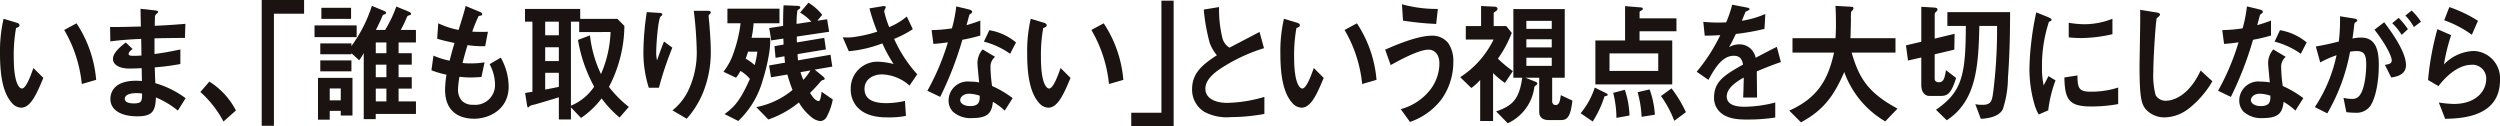
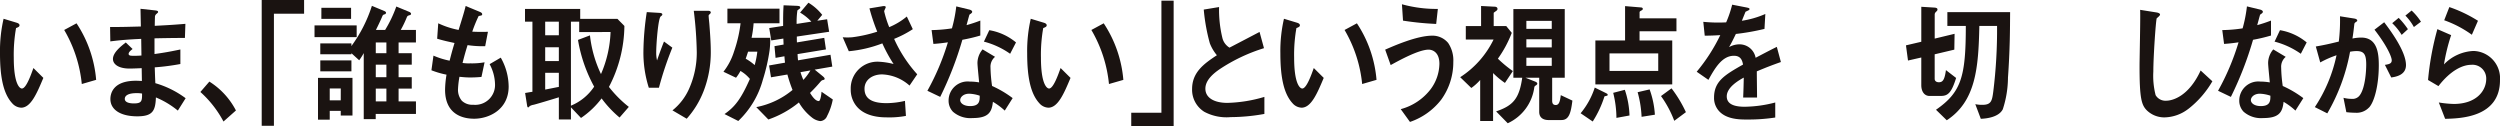
<svg xmlns="http://www.w3.org/2000/svg" width="329.379" height="16.659" viewBox="0 0 329.379 16.659">
  <g id="Group_10" data-name="Group 10" transform="translate(-491.916 -601.39)">
    <path id="Path_1" data-name="Path 1" d="M4.943,16.367a1.651,1.651,0,0,1-1.167-.579c-1.1-1.192-1.609-3.244-1.609-6.576A18.893,18.893,0,0,1,2.64,4.653l1.736.526c.11.036.363.123.363.333,0,.193-.19.263-.458.369a20.171,20.171,0,0,0-.3,3.911c0,3.42.758,4.051,1.073,4.051.569,0,1.215-1.859,1.515-2.7l1.31,1.3c-.868,2.069-1.657,3.928-2.935,3.928m8-3.121a17.431,17.431,0,0,0-2.319-7.12l1.625-.877A15.842,15.842,0,0,1,14.835,12.7Z" transform="translate(489.749 599.209)" fill="#1a1311" />
    <path id="Path_2" data-name="Path 2" d="M38.39,15.593A11.563,11.563,0,0,0,35.5,13.857c-.063,1.788-.442,2.49-2.462,2.49-2.177,0-3.534-.859-3.534-2.279,0-.509.158-2.543,3.708-2.4l.442.018L33.626,10c-.284.017-1.151.053-1.609.053-1.451,0-2.177-.579-2.177-1.262,0-.86,1.073-1.684,1.687-2.175l.9.859c-.284.228-.521.421-.521.649,0,.246.332.246.6.246a9.608,9.608,0,0,0,1.089-.036l-.032-2.192c-1.814.088-2.713.158-4.07.333l-.031-1.894c1.8,0,2.65-.035,4.055-.07l-.048-2.332,1.925.211c.3.035.394.088.394.21,0,.071-.032.088-.205.246a.567.567,0,0,0-.205.316c0,.018-.016.351-.031,1.262,2.02-.105,2.556-.14,4.039-.263l-.064,1.859c-1.751,0-3.218.035-4.007.052V8.14c1.372-.193,1.956-.3,3.408-.6V9.455a30.487,30.487,0,0,1-3.376.439c.031.877.031,1.052.079,2.086a12.489,12.489,0,0,1,3.991,1.982Zm-5.458-2.3c-1.026,0-1.531.3-1.531.754,0,.6,1.01.6,1.2.6,1.025,0,1.089-.316,1.073-1.3a3.641,3.641,0,0,0-.742-.053" transform="translate(476.957 600.369)" fill="#1a1311" />
    <path id="Path_3" data-name="Path 3" d="M53.039,20.232a9.811,9.811,0,0,1,3.5,3.805L54.9,25.493A14.1,14.1,0,0,0,51.855,21.6Z" transform="translate(466.461 591.908)" fill="#1a1311" />
    <path id="Path_4" data-name="Path 4" d="M68.671,1.806V16.572H67.062V0h5.585V1.806Z" transform="translate(459.334 601.39)" fill="#1a1311" />
    <path id="Path_5" data-name="Path 5" d="M80.159,4.03h5.553V5.573H80.159ZM83.614,15.9v-.614H82.163v1.158H80.617V10.939H85.16V15.9Zm4.607-.21v.684H86.643v-8.7a7.632,7.632,0,0,1-.6.947l-1.025-.93v.141h-4.1V6.4h4.1v.351a18.363,18.363,0,0,0,2.7-5.3l1.641.684c.048.018.221.106.221.228a.229.229,0,0,1-.205.211A.351.351,0,0,0,89.1,2.8c-.205.508-.647,1.421-.852,1.824h1.215A16.37,16.37,0,0,0,90.935,1.54l1.736.719c.047.018.205.123.205.228a.174.174,0,0,1-.126.175c-.284.088-.315.088-.41.245a14.166,14.166,0,0,1-.82,1.718h2V6.274H91.235v1.42H92.97V9.2H91.235v1.649H92.97v1.508H91.235v1.684h2.288v1.648Zm-7.3-7.05h4.1V10.08h-4.1Zm.142-6.927h3.912V3.17H81.059Zm2.555,10.627H82.163V13.9h1.451Zm6.011-6.068h-1.4v1.42h1.4Zm0,2.929h-1.4v1.649h1.4Zm0,3.157h-1.4v1.684h1.4Z" transform="translate(453.196 600.709)" fill="#1a1311" />
    <path id="Path_6" data-name="Path 6" d="M114.764,16.338c-1.53,0-3.818-.6-3.818-3.822a13.3,13.3,0,0,1,.19-1.982,11.407,11.407,0,0,1-1.988-.579l.268-1.929a10.331,10.331,0,0,0,2.129.666c.158-.614.3-1.192.647-2.332-.978-.211-1.388-.3-2.288-.561l.142-2.034a11.151,11.151,0,0,0,2.682.877c.473-1.525.71-2.262.931-3.156l1.814.754c.126.052.363.14.363.333,0,.21-.221.158-.473.245a19.251,19.251,0,0,0-.836,2.051c.789.035,1.152.035,2.066.018l-.362,1.894a13.1,13.1,0,0,1-2.32-.14c-.189.6-.378,1.228-.663,2.35a5.477,5.477,0,0,0,1.041.053,9.286,9.286,0,0,0,1.862-.14l-.41,1.929c-.236.018-.725.07-1.5.07-.6,0-.978-.053-1.4-.088a11.7,11.7,0,0,0-.19,1.614,2.235,2.235,0,0,0,.505,1.543,1.982,1.982,0,0,0,1.483.526,2.612,2.612,0,0,0,2.887-2.735,5.808,5.808,0,0,0-.71-2.613l1.467-.859a7.84,7.84,0,0,1,1.041,3.805c0,3.033-2.572,4.243-4.56,4.243" transform="translate(439.609 600.693)" fill="#1a1311" />
    <path id="Path_7" data-name="Path 7" d="M144.808,16.52A14.262,14.262,0,0,1,142.441,14a11.445,11.445,0,0,1-2.714,2.577l-1.325-1.4v1.6h-1.593V13.855c-.9.281-2.824.859-3.313.982a1.569,1.569,0,0,0-.521.175c-.094.105-.158.175-.2.175-.079,0-.127-.07-.158-.3l-.253-1.6c.442-.071.489-.088.963-.158V3.895h-.978V2.211h7.273V3.526h4.907l.915.929a17.668,17.668,0,0,1-2.035,8.032,15.094,15.094,0,0,0,2.619,2.631Zm-8-12.625h-1.8V5.683h1.8Zm0,3.367h-1.8V9.085h1.8Zm0,3.367h-1.8v2.209c1.184-.228,1.4-.281,1.8-.351Zm2.682-5.366V3.895H138.4V14.959a6.771,6.771,0,0,0,3.06-2.508,19.485,19.485,0,0,1-2.13-6.155l1.577-.6a15.874,15.874,0,0,0,1.452,5.1,15.231,15.231,0,0,0,1.262-5.542Z" transform="translate(428.737 600.354)" fill="#1a1311" />
    <path id="Path_8" data-name="Path 8" d="M163.767,12.809h-1.341a15.217,15.217,0,0,1-.71-4.77,36.713,36.713,0,0,1,.442-5.191l1.719.105c.095,0,.331.036.331.211,0,.122-.158.192-.221.262-.332.3-.584,3.648-.584,4.7a4.355,4.355,0,0,0,.11,1.087c.205-.6.521-1.508.915-2.49l1.1.807a43.626,43.626,0,0,0-1.767,5.278m5.869.491a11.839,11.839,0,0,1-2.209,3.595l-1.877-1.1a7.561,7.561,0,0,0,2.24-2.964,11.659,11.659,0,0,0,.962-4.7,50.786,50.786,0,0,0-.394-5.454h1.908c.048,0,.332,0,.332.228,0,.158-.284.263-.284.421s.079.894.095,1.069c.095,1.228.19,2.525.19,3.683a14.206,14.206,0,0,1-.963,5.226" transform="translate(414.971 600.137)" fill="#1a1311" />
    <path id="Path_9" data-name="Path 9" d="M185.532,3.393a14.352,14.352,0,0,1-.268,1.912h2.461a11.885,11.885,0,0,1-.095,1.7,24.518,24.518,0,0,1-.884,3.841,11.741,11.741,0,0,1-3.234,5.418l-1.814-.912c1.388-.964,2.177-2,3.345-4.63A4.63,4.63,0,0,0,183.8,9.671a5.722,5.722,0,0,1-.584.895l-1.657-.79a8.323,8.323,0,0,0,1.389-2.648,17.874,17.874,0,0,0,.867-3.736h-1.735V1.464h6.863V3.393Zm-.726,3.736c-.095.281-.189.579-.315.929a6.709,6.709,0,0,1,1.183.842,11.344,11.344,0,0,0,.347-1.771Zm10.4,8.5a1.024,1.024,0,0,1-.884.649,2.132,2.132,0,0,1-1.041-.421,6.9,6.9,0,0,1-1.783-2.034,13.124,13.124,0,0,1-4.023,2.245l-1.593-1.631a10.643,10.643,0,0,0,4.78-2.262,18.664,18.664,0,0,1-.678-2.034l-2.161.368-.252-1.561,2.1-.368c-.047-.4-.047-.456-.079-.842l-1.167.21-.142-1.543,1.2-.21c-.015-.3-.015-.421-.031-.79l-1.593.245-.268-1.631,1.83-.281c0-1.087,0-1.842.063-2.718l1.736.07c.316.018.457.053.457.228a.139.139,0,0,1-.031.105c-.047.053-.3.228-.347.281a11.671,11.671,0,0,0-.1,1.771l1.94-.3a6.7,6.7,0,0,0-1.483-1.193l1.1-1.3a6.7,6.7,0,0,1,1.814,1.6l-.647.772,1.294-.193.268,1.649-4.26.631c0,.245,0,.527.016.771l3.6-.6.221,1.525-3.739.614c.015.3.031.579.063.824l4.276-.736.237,1.56-2.319.4,1.073.877c.142.123.237.228.237.316,0,.105-.063.141-.142.158a.574.574,0,0,0-.394.228c-.394.456-.663.771-1.388,1.49.205.316.663,1.07,1.152,1.07.205,0,.331-.754.363-1.227l1.483,1.017a7.722,7.722,0,0,1-.757,2.192m-3.5-5.787a9.547,9.547,0,0,0,.379,1.017,6.838,6.838,0,0,0,.931-1.245Z" transform="translate(405.673 601.066)" fill="#1a1311" />
    <path id="Path_10" data-name="Path 10" d="M219.941,11.983a5.738,5.738,0,0,0-3.613-1.473c-1.262,0-2.319.7-2.319,1.894,0,1.351,1.057,1.894,2.9,1.894a10.839,10.839,0,0,0,2.43-.3l.126,1.981a11.869,11.869,0,0,1-2.492.193c-.915,0-3.061-.088-4.165-1.666a3.433,3.433,0,0,1-.615-2.051,3.515,3.515,0,0,1,3.723-3.613,9.5,9.5,0,0,1,1.924.3,19.622,19.622,0,0,1-1.483-2.718,16.532,16.532,0,0,1-4.418,1.034l-.8-1.84a7.287,7.287,0,0,0,1.246,0,17.984,17.984,0,0,0,3.3-.737,25.9,25.9,0,0,1-1.025-3.069l1.593-.263c.111-.018.552-.123.552.106,0,.088-.205.438-.205.543a13.279,13.279,0,0,0,.663,2.087,9.048,9.048,0,0,0,2.319-1.4l.789,1.666a13.883,13.883,0,0,1-2.461,1.28,17.646,17.646,0,0,0,3.044,4.664Z" transform="translate(391.808 600.682)" fill="#1a1311" />
    <path id="Path_11" data-name="Path 11" d="M236.742,5.985a45.329,45.329,0,0,1-2.919,7.523l-1.689-.807a31.727,31.727,0,0,0,2.7-6.383c-.726.105-1.168.158-1.909.211l-.237-1.824a18.854,18.854,0,0,0,2.682-.228,18.317,18.317,0,0,0,.569-2.893L237.657,2c.079.018.379.105.379.3,0,.175-.268.28-.363.385-.016.018-.315,1.14-.379,1.368a18.607,18.607,0,0,0,1.814-.6V5.424a22.209,22.209,0,0,1-2.366.561m5.585,9.329a8.693,8.693,0,0,0-1.562-1.158c-.142,1.4-.615,2.14-2.682,2.14a3.49,3.49,0,0,1-2.572-.824,2.085,2.085,0,0,1-.584-1.491,2.511,2.511,0,0,1,2.793-2.49,7.181,7.181,0,0,1,1.231.106c-.032-.4-.221-2.192-.221-2.56a2.8,2.8,0,0,1,.678-1.789l1.641.982a1.683,1.683,0,0,0-.6,1.4,19.157,19.157,0,0,0,.206,2.437,14.086,14.086,0,0,1,2.713,1.6Zm-4.67-2.227c-.82,0-1.2.491-1.2.842,0,.386.441.79,1.309.79,1.278,0,1.262-.737,1.262-1.368a4.827,4.827,0,0,0-1.373-.263m5.38-5.261a10.6,10.6,0,0,0-3.455-1.6l.71-1.508a7.389,7.389,0,0,1,3.518,1.613Z" transform="translate(381.967 600.648)" fill="#1a1311" />
    <path id="Path_12" data-name="Path 12" d="M259.652,16.367a1.651,1.651,0,0,1-1.167-.579c-1.1-1.192-1.609-3.244-1.609-6.576a18.892,18.892,0,0,1,.473-4.559l1.736.526c.11.036.363.123.363.333,0,.193-.19.263-.458.369a20.172,20.172,0,0,0-.3,3.911c0,3.42.758,4.051,1.073,4.051.568,0,1.215-1.859,1.515-2.7l1.31,1.3c-.868,2.069-1.657,3.928-2.935,3.928m8-3.121a17.432,17.432,0,0,0-2.319-7.12l1.625-.877a15.842,15.842,0,0,1,2.588,7.453Z" transform="translate(370.372 599.209)" fill="#1a1311" />
    <path id="Path_13" data-name="Path 13" d="M282.685,16.737V14.931h3.975V.166h1.61V16.737Z" transform="translate(358.275 601.312)" fill="#1a1311" />
    <path id="Path_14" data-name="Path 14" d="M302.853,16.251a6.212,6.212,0,0,1-3.471-.7,3.419,3.419,0,0,1-1.609-3c0-2.192,1.53-3.314,3.266-4.455a5.626,5.626,0,0,1-.931-1.577,24.886,24.886,0,0,1-.8-4.437l2.02-.333a15.712,15.712,0,0,0,.457,4.156,2.081,2.081,0,0,0,.915,1.192c1.814-.947,2.02-1.052,3.96-2.069l.584,2.139A22.577,22.577,0,0,0,301.4,9.938c-.71.491-1.878,1.386-1.878,2.56,0,1.262,1.246,1.877,2.9,1.877a18.525,18.525,0,0,0,4.875-.79v2.245a25.536,25.536,0,0,1-4.449.421" transform="translate(351.204 600.57)" fill="#1a1311" />
    <path id="Path_15" data-name="Path 15" d="M322.438,16.367a1.651,1.651,0,0,1-1.167-.579c-1.1-1.192-1.609-3.244-1.609-6.576a18.891,18.891,0,0,1,.473-4.559l1.736.526c.11.036.363.123.363.333,0,.193-.19.263-.458.369a20.164,20.164,0,0,0-.3,3.911c0,3.42.758,4.051,1.073,4.051.568,0,1.215-1.859,1.515-2.7l1.31,1.3c-.868,2.069-1.657,3.928-2.935,3.928m8-3.121a17.431,17.431,0,0,0-2.319-7.12l1.625-.877A15.842,15.842,0,0,1,332.33,12.7Z" transform="translate(340.945 599.209)" fill="#1a1311" />
    <path id="Path_16" data-name="Path 16" d="M353.017,13.647a8.772,8.772,0,0,1-4.1,2.912L347.7,14.875a7.345,7.345,0,0,0,3.944-2.63,5.74,5.74,0,0,0,1.151-3.35c0-1.543-.931-1.859-1.42-1.859-1.31,0-3.849,1.4-5,2.034l-.726-2.034c1.167-.508,4.181-1.842,6.2-1.842a2.67,2.67,0,0,1,2.1.965,4.083,4.083,0,0,1,.678,2.489,8.409,8.409,0,0,1-1.609,5m-.647-10A38.546,38.546,0,0,1,348,3.213l-.142-2.157a16.991,16.991,0,0,0,4.733.614Z" transform="translate(328.765 600.895)" fill="#1a1311" />
    <path id="Path_17" data-name="Path 17" d="M370.143,11.621a10.829,10.829,0,0,1-1.562-1.3v6.313h-1.7v-5.4a6.721,6.721,0,0,1-1.167,1.052l-1.467-1.42a12.261,12.261,0,0,0,4.4-4.963h-3.66V4.133H367V1.485l1.689.088c.079,0,.473-.018.473.3,0,.211-.236.281-.5.508V4.133h1.657l.725.894a15.154,15.154,0,0,1-1.83,3.4,15.834,15.834,0,0,0,1.972,1.631Zm7.446,4.892h-1.7c-.663,0-1.231-.281-1.231-1.087V10.937h-1.814l1.278.508c.095.035.284.123.284.281,0,.07-.063.14-.189.228a.329.329,0,0,0-.205.245,6.079,6.079,0,0,1-3.5,4.735l-1.531-1.561c2.209-.754,3.046-1.648,3.44-4.437h-1.167V1.888h6.768v9.049h-1.657v3.016c0,.281.063.579.473.579.458,0,.568-.543.664-1.3l1.53.719c-.2,1.6-.442,2.56-1.436,2.56M376.311,3.449h-3.345V4.5h3.345Zm0,2.42h-3.345v1.07h3.345Zm0,2.438h-3.345v1.07h3.345Z" transform="translate(320.051 600.694)" fill="#1a1311" />
    <path id="Path_18" data-name="Path 18" d="M397.4,13.372c-.126.018-.142.036-.173.14a13.841,13.841,0,0,1-1.515,3.209l-1.593-1.087a10.241,10.241,0,0,0,1.862-3.384l1.388.684c.237.123.316.158.316.281,0,.088-.079.106-.284.158m4.481-8.54v1.21h4.307v5.787H396.061V6.042h3.913V1.518l2.1.175c.094,0,.236.053.236.193,0,.105-.095.158-.189.211-.079.035-.236.122-.236.227v.807h4.859v1.7Zm2.461,2.911h-6.421v2.314h6.421Zm-5.507,8.5a13.866,13.866,0,0,0-.426-3.3l1.531-.4a11.6,11.6,0,0,1,.616,3.384Zm3.314-.14a14.337,14.337,0,0,0-.521-3.244l1.578-.368a11.847,11.847,0,0,1,.694,3.332Zm4.307.526a14.092,14.092,0,0,0-1.751-3.262l1.388-1.017a16.58,16.58,0,0,1,1.894,3.138Z" transform="translate(306.048 600.678)" fill="#1a1311" />
    <path id="Path_19" data-name="Path 19" d="M430.82,9.941c0,.684.032,2.858.032,3.455h-1.83c.047-1,.063-1.859.079-2.631-.6.333-2.241,1.245-2.241,2.473,0,1.14,1.215,1.368,2.366,1.368a16.512,16.512,0,0,0,4.023-.561v1.981a23.529,23.529,0,0,1-3.755.263c-.884,0-2.714,0-3.708-1.175a2.565,2.565,0,0,1-.6-1.718c0-2.175,1.452-3,3.819-4.349-.1-.526-.284-1.157-1.2-1.157-1.546,0-2.493,1.6-3.361,3.174L422.9,9.994a23.42,23.42,0,0,0,3.108-4.823c-.9.053-1.388.07-2.05.07l-.189-1.823a19.974,19.974,0,0,0,3.013.07,14.577,14.577,0,0,0,.79-2.331l1.972.385c.048.019.315.053.315.176,0,.105-.063.157-.157.193-.031.018-.348.175-.363.175-.015.018-.41,1-.489,1.192a12.223,12.223,0,0,0,3.092-.894l-.111,1.965a30.314,30.314,0,0,1-3.77.666c-.5,1.034-.631,1.28-.9,1.736a2.816,2.816,0,0,1,1.357-.368,2.155,2.155,0,0,1,2.145,1.771c1.846-.965,2.051-1.07,2.793-1.439l.537,2c-1.246.439-2,.736-3.171,1.227" transform="translate(292.559 600.848)" fill="#1a1311" />
-     <path id="Path_20" data-name="Path 20" d="M458.5,16.674a12.38,12.38,0,0,1-5.4-6.505c-1.467,3.419-2.95,5.138-5.7,6.628l-1.546-1.543c3.644-1.631,5.1-3.963,5.9-7.646h-5.474V5.714h5.664c.063-.771.063-1.666.063-1.929,0-1.017-.032-1.771-.063-2.332l2.1.122c.111,0,.268.018.268.21,0,.14-.158.3-.3.439a6.33,6.33,0,0,0-.031,1.017c0,.158-.032,1.648-.063,2.472h5.932V7.608h-5.774c.962,3.366,2.192,5.314,6.042,7.383Z" transform="translate(281.799 600.709)" fill="#1a1311" />
    <path id="Path_21" data-name="Path 21" d="M479.408,13.432h-1.5c-.726,0-1.1-.631-1.1-1.42V8.364l-1.751.4-.268-2,2.02-.473V1.683l1.719.105c.268.018.411.088.411.245,0,.123-.017.141-.206.333a.454.454,0,0,0-.158.334V5.875l2.619-.632L481.16,7.33l-2.588.614V11.17c0,.316.253.456.552.456.521,0,.758-.333.931-1.6l1.342,1.034c-.6,1.911-1.057,2.367-1.988,2.367m8.819-2.385a13.663,13.663,0,0,1-.678,4.138c-.521,1.034-2.082,1.228-2.9,1.262l-.726-1.929a4.284,4.284,0,0,0,.931.088c1.167,0,1.278-.526,1.436-1.736a66.348,66.348,0,0,0,.5-8.663h-2.335c-.111,5.559-.473,9.926-4.291,12.433l-1.42-1.385c3.329-2.315,3.929-4.331,3.929-11.048h-2.43V2.384h8.267c-.015,2.192-.015,4.893-.284,8.663" transform="translate(268.241 600.601)" fill="#1a1311" />
-     <path id="Path_22" data-name="Path 22" d="M507.883,15.976l-1.246.544a5.642,5.642,0,0,1-.584-1.385,16.848,16.848,0,0,1-.647-4.612,34.409,34.409,0,0,1,.236-3.455,38.007,38.007,0,0,1,.663-4l1.609.649c.11.053.41.175.41.316a.215.215,0,0,1-.079.158c-.032.018-.237.105-.268.123a18.313,18.313,0,0,0-.915,5.98,10.678,10.678,0,0,0,.221,2.4c.19-.368.284-.543.631-1.228l.931.562a16.951,16.951,0,0,0-.962,3.946m5.648-.508c-2.871,0-3.47-.859-3.518-3.823l1.72-.264c.016,1.666.173,2.14,1.767,2.14a11.677,11.677,0,0,0,3.6-.544v2.175a19.465,19.465,0,0,1-3.566.316m-1.262-9.013c-.126,0-.852,0-1.688-.088V4.438a12.552,12.552,0,0,0,2.02.193,10.047,10.047,0,0,0,3.739-.719V5.945a19.115,19.115,0,0,1-4.07.509" transform="translate(253.89 599.951)" fill="#1a1311" />
    <path id="Path_23" data-name="Path 23" d="M539.136,15.489A5.309,5.309,0,0,1,536,16.611a3.305,3.305,0,0,1-2.3-.894c-.742-.719-.994-1.613-.994-5.822,0-1.07.127-6.278.079-7.453l2.1.333c.378.053.521.175.521.281,0,.14-.19.28-.442.508-.126.455-.441,5.085-.441,7.014a10.236,10.236,0,0,0,.3,3.1,1.5,1.5,0,0,0,1.389.736c.883,0,3-.614,4.544-3.981l1.546,1.421a12.616,12.616,0,0,1-3.155,3.63" transform="translate(241.098 600.245)" fill="#1a1311" />
    <path id="Path_24" data-name="Path 24" d="M556.791,5.985a45.328,45.328,0,0,1-2.919,7.523l-1.689-.807a31.717,31.717,0,0,0,2.7-6.383c-.726.105-1.168.158-1.909.211l-.237-1.824a18.854,18.854,0,0,0,2.682-.228,18.315,18.315,0,0,0,.568-2.893L557.706,2c.079.018.379.105.379.3,0,.175-.268.28-.363.385-.016.018-.315,1.14-.379,1.368a18.617,18.617,0,0,0,1.815-.6V5.424a22.213,22.213,0,0,1-2.367.561m5.585,9.329a8.694,8.694,0,0,0-1.562-1.158c-.142,1.4-.615,2.14-2.682,2.14a3.49,3.49,0,0,1-2.572-.824,2.085,2.085,0,0,1-.584-1.491,2.511,2.511,0,0,1,2.793-2.49A7.179,7.179,0,0,1,559,11.6c-.032-.4-.221-2.192-.221-2.56a2.8,2.8,0,0,1,.678-1.789l1.641.982a1.684,1.684,0,0,0-.6,1.4,19.154,19.154,0,0,0,.206,2.437,14.087,14.087,0,0,1,2.713,1.6Zm-4.67-2.227c-.82,0-1.2.491-1.2.842,0,.386.442.79,1.309.79,1.278,0,1.263-.737,1.263-1.368a4.828,4.828,0,0,0-1.373-.263m5.38-5.261a10.6,10.6,0,0,0-3.455-1.6l.71-1.508a7.389,7.389,0,0,1,3.518,1.613Z" transform="translate(231.966 600.648)" fill="#1a1311" />
    <path id="Path_25" data-name="Path 25" d="M583.312,15.391a2.24,2.24,0,0,1-1.8.684A9.993,9.993,0,0,1,580.331,16l-.378-1.894a4.2,4.2,0,0,0,1.073.14,1.17,1.17,0,0,0,1.088-.491c.71-.981.837-3.191.837-4.033,0-1.35-.3-1.771-1.278-1.771a4.664,4.664,0,0,0-.852.088,25.053,25.053,0,0,1-3,8.119l-1.641-.825A19.607,19.607,0,0,0,579.037,8.5a13.393,13.393,0,0,0-2.145.947l-.583-2.1c1.2-.21,1.735-.333,3.029-.649a23.4,23.4,0,0,0,.158-3.332l1.893.3c.205.035.378.123.378.263,0,.071-.015.088-.173.193-.19.141-.19.141-.221.368-.079.7-.111,1.017-.236,1.806a5.945,5.945,0,0,1,1.152-.123c2.13,0,2.319,2.087,2.319,3.648,0,2.525-.552,4.787-1.294,5.577m2.935-3.964-.837-1.666c.569-.088.9-.175.9-.6,0-.438-.6-1.877-2.272-4.034l1.278-.981c.725.964,2.871,3.787,2.871,5.646,0,1.333-1.357,1.543-1.94,1.631m1.372-5.612a7.653,7.653,0,0,0-1.246-1.543l.852-.7a10.5,10.5,0,0,1,1.215,1.49Zm1.609-1.034a6.868,6.868,0,0,0-1.119-1.508l.82-.666a7.718,7.718,0,0,1,1.23,1.473Z" transform="translate(220.719 600.168)" fill="#1a1311" />
    <path id="Path_26" data-name="Path 26" d="M606.505,16.479l-.836-2.157a14.26,14.26,0,0,0,1.972.193c2.934,0,4.276-1.7,4.276-3.314a1.808,1.808,0,0,0-1.988-1.841c-1.089,0-2.682.7-4.307,2.805l-1.372-.806a37.567,37.567,0,0,1,1.231-6.7l1.814.79a24.444,24.444,0,0,0-.946,3.857,5.738,5.738,0,0,1,3.881-1.771,3.591,3.591,0,0,1,3.5,3.84c0,4.946-5.269,5.051-7.226,5.1M610.023,5.4a14.337,14.337,0,0,0-3.644-1.912l.678-1.736a17.8,17.8,0,0,1,3.771,1.806Z" transform="translate(207.564 600.57)" fill="#1a1311" />
  </g>
</svg>